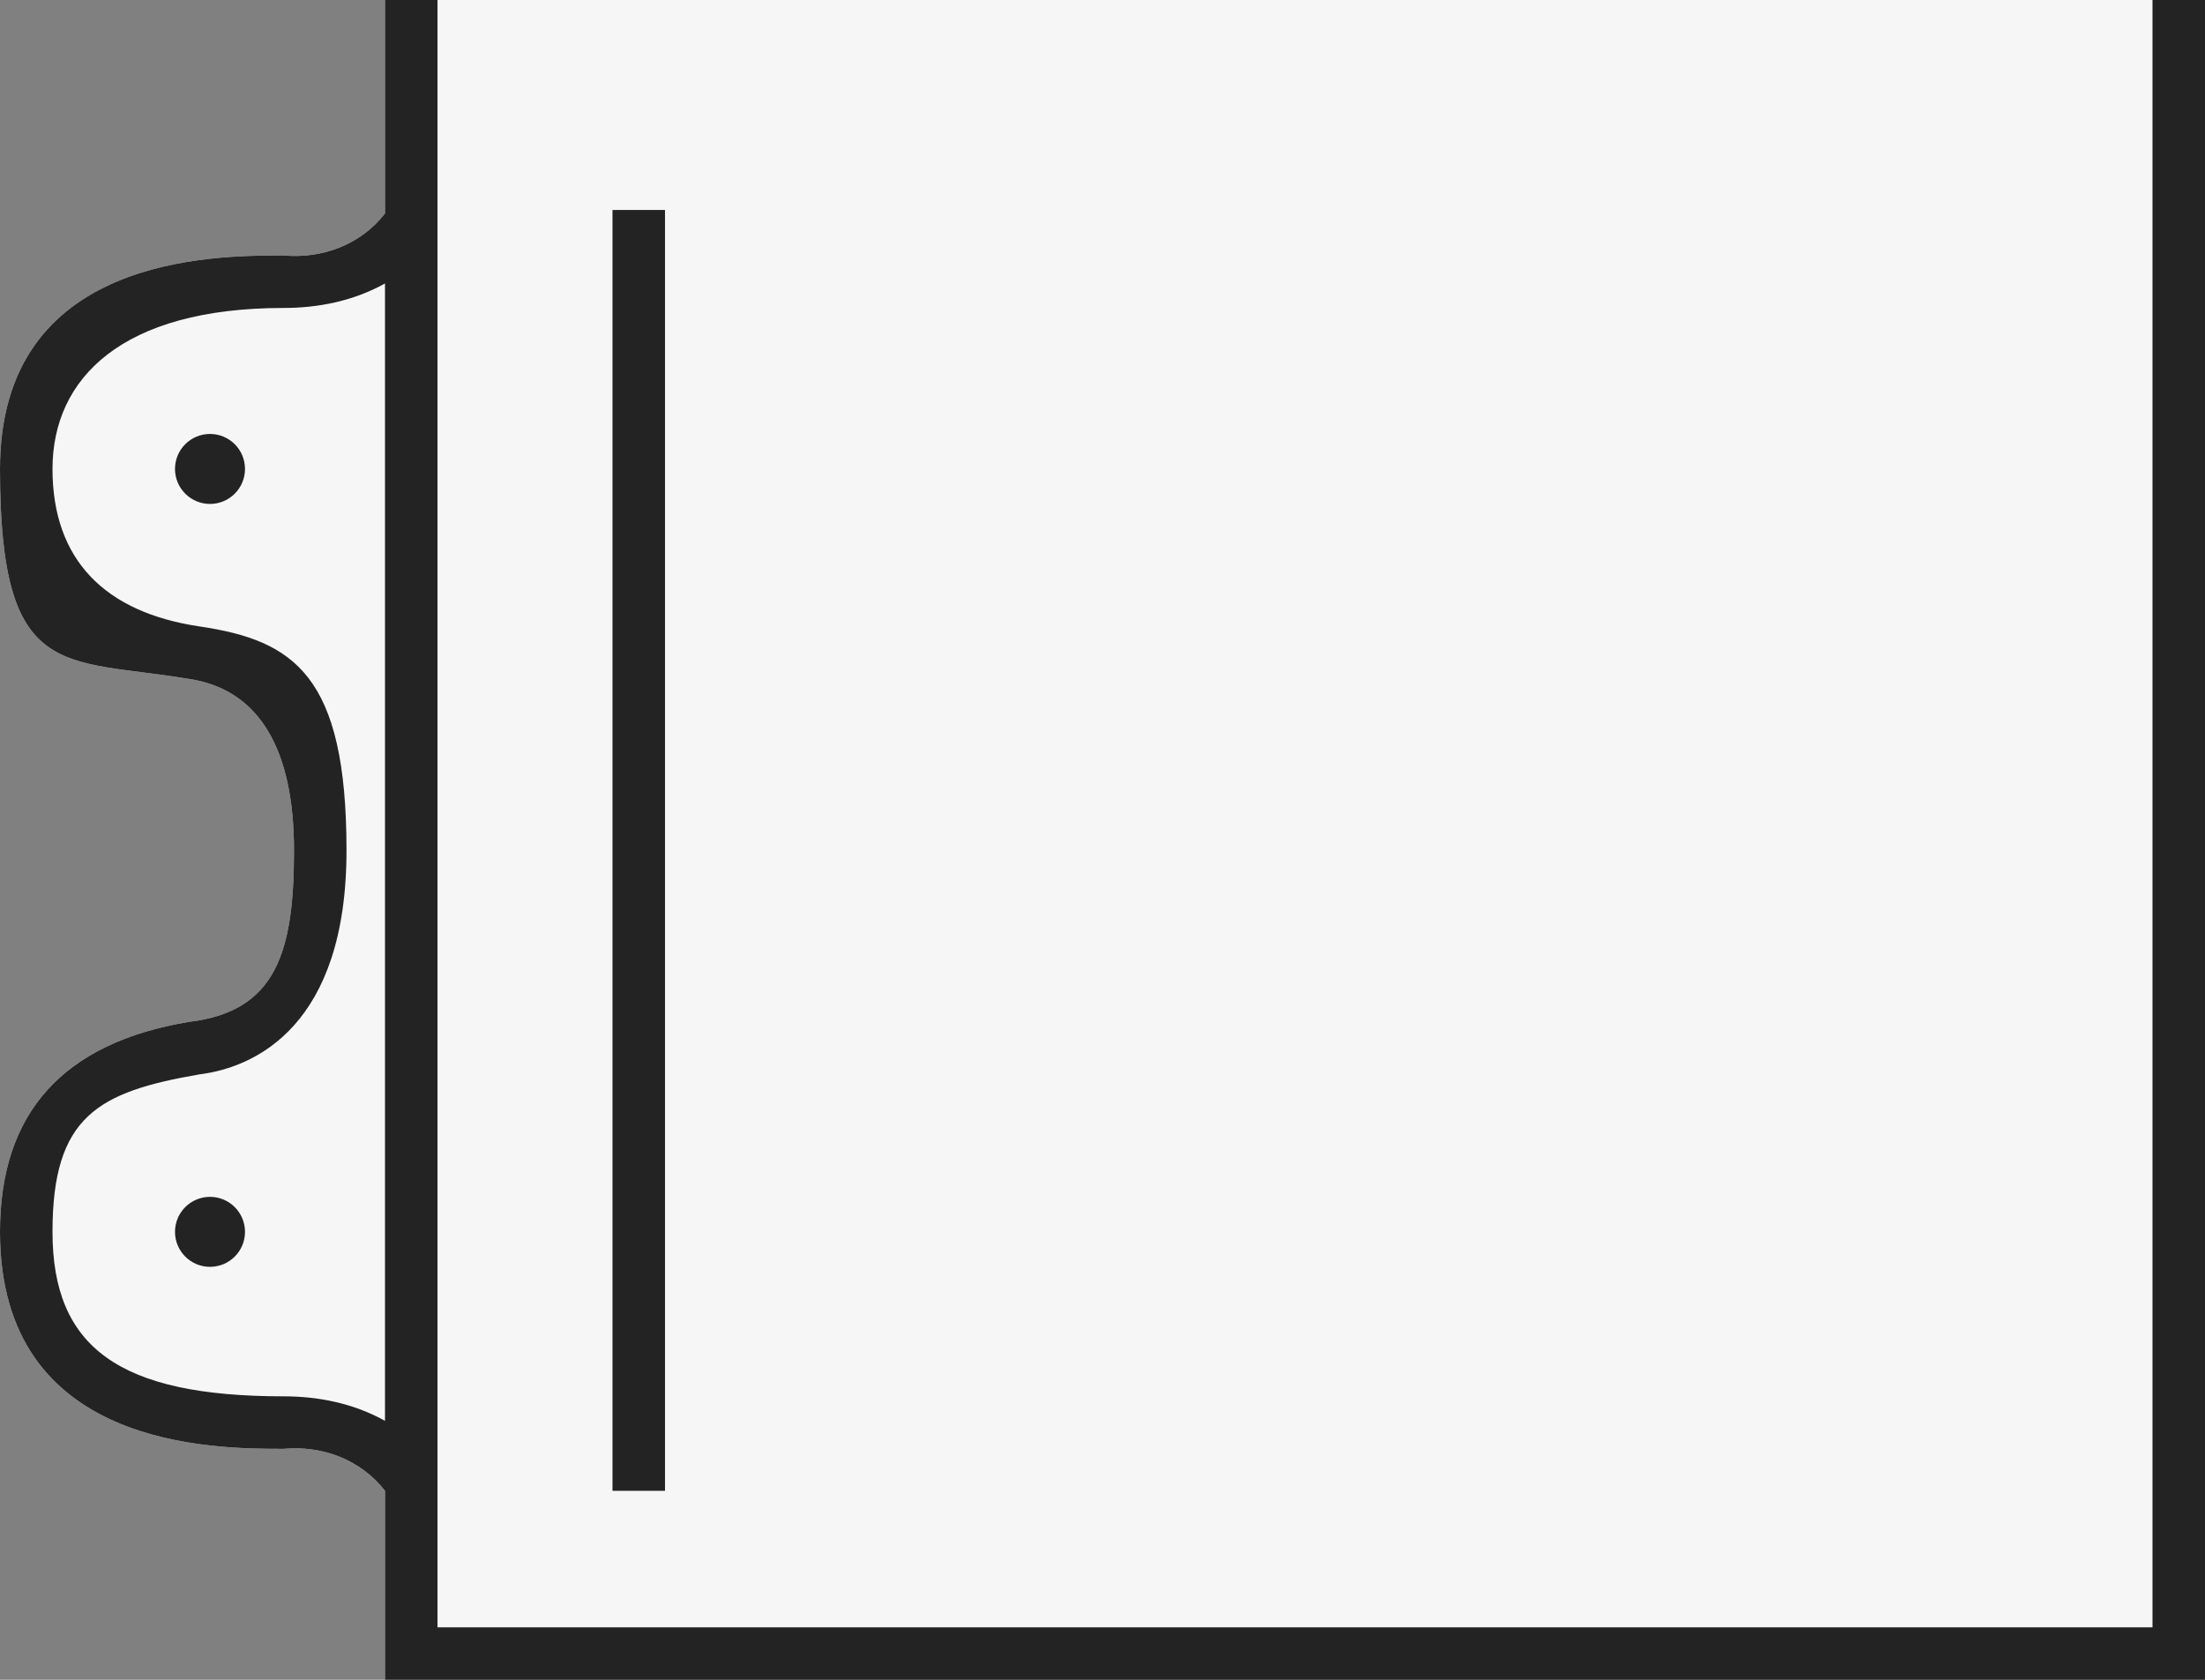
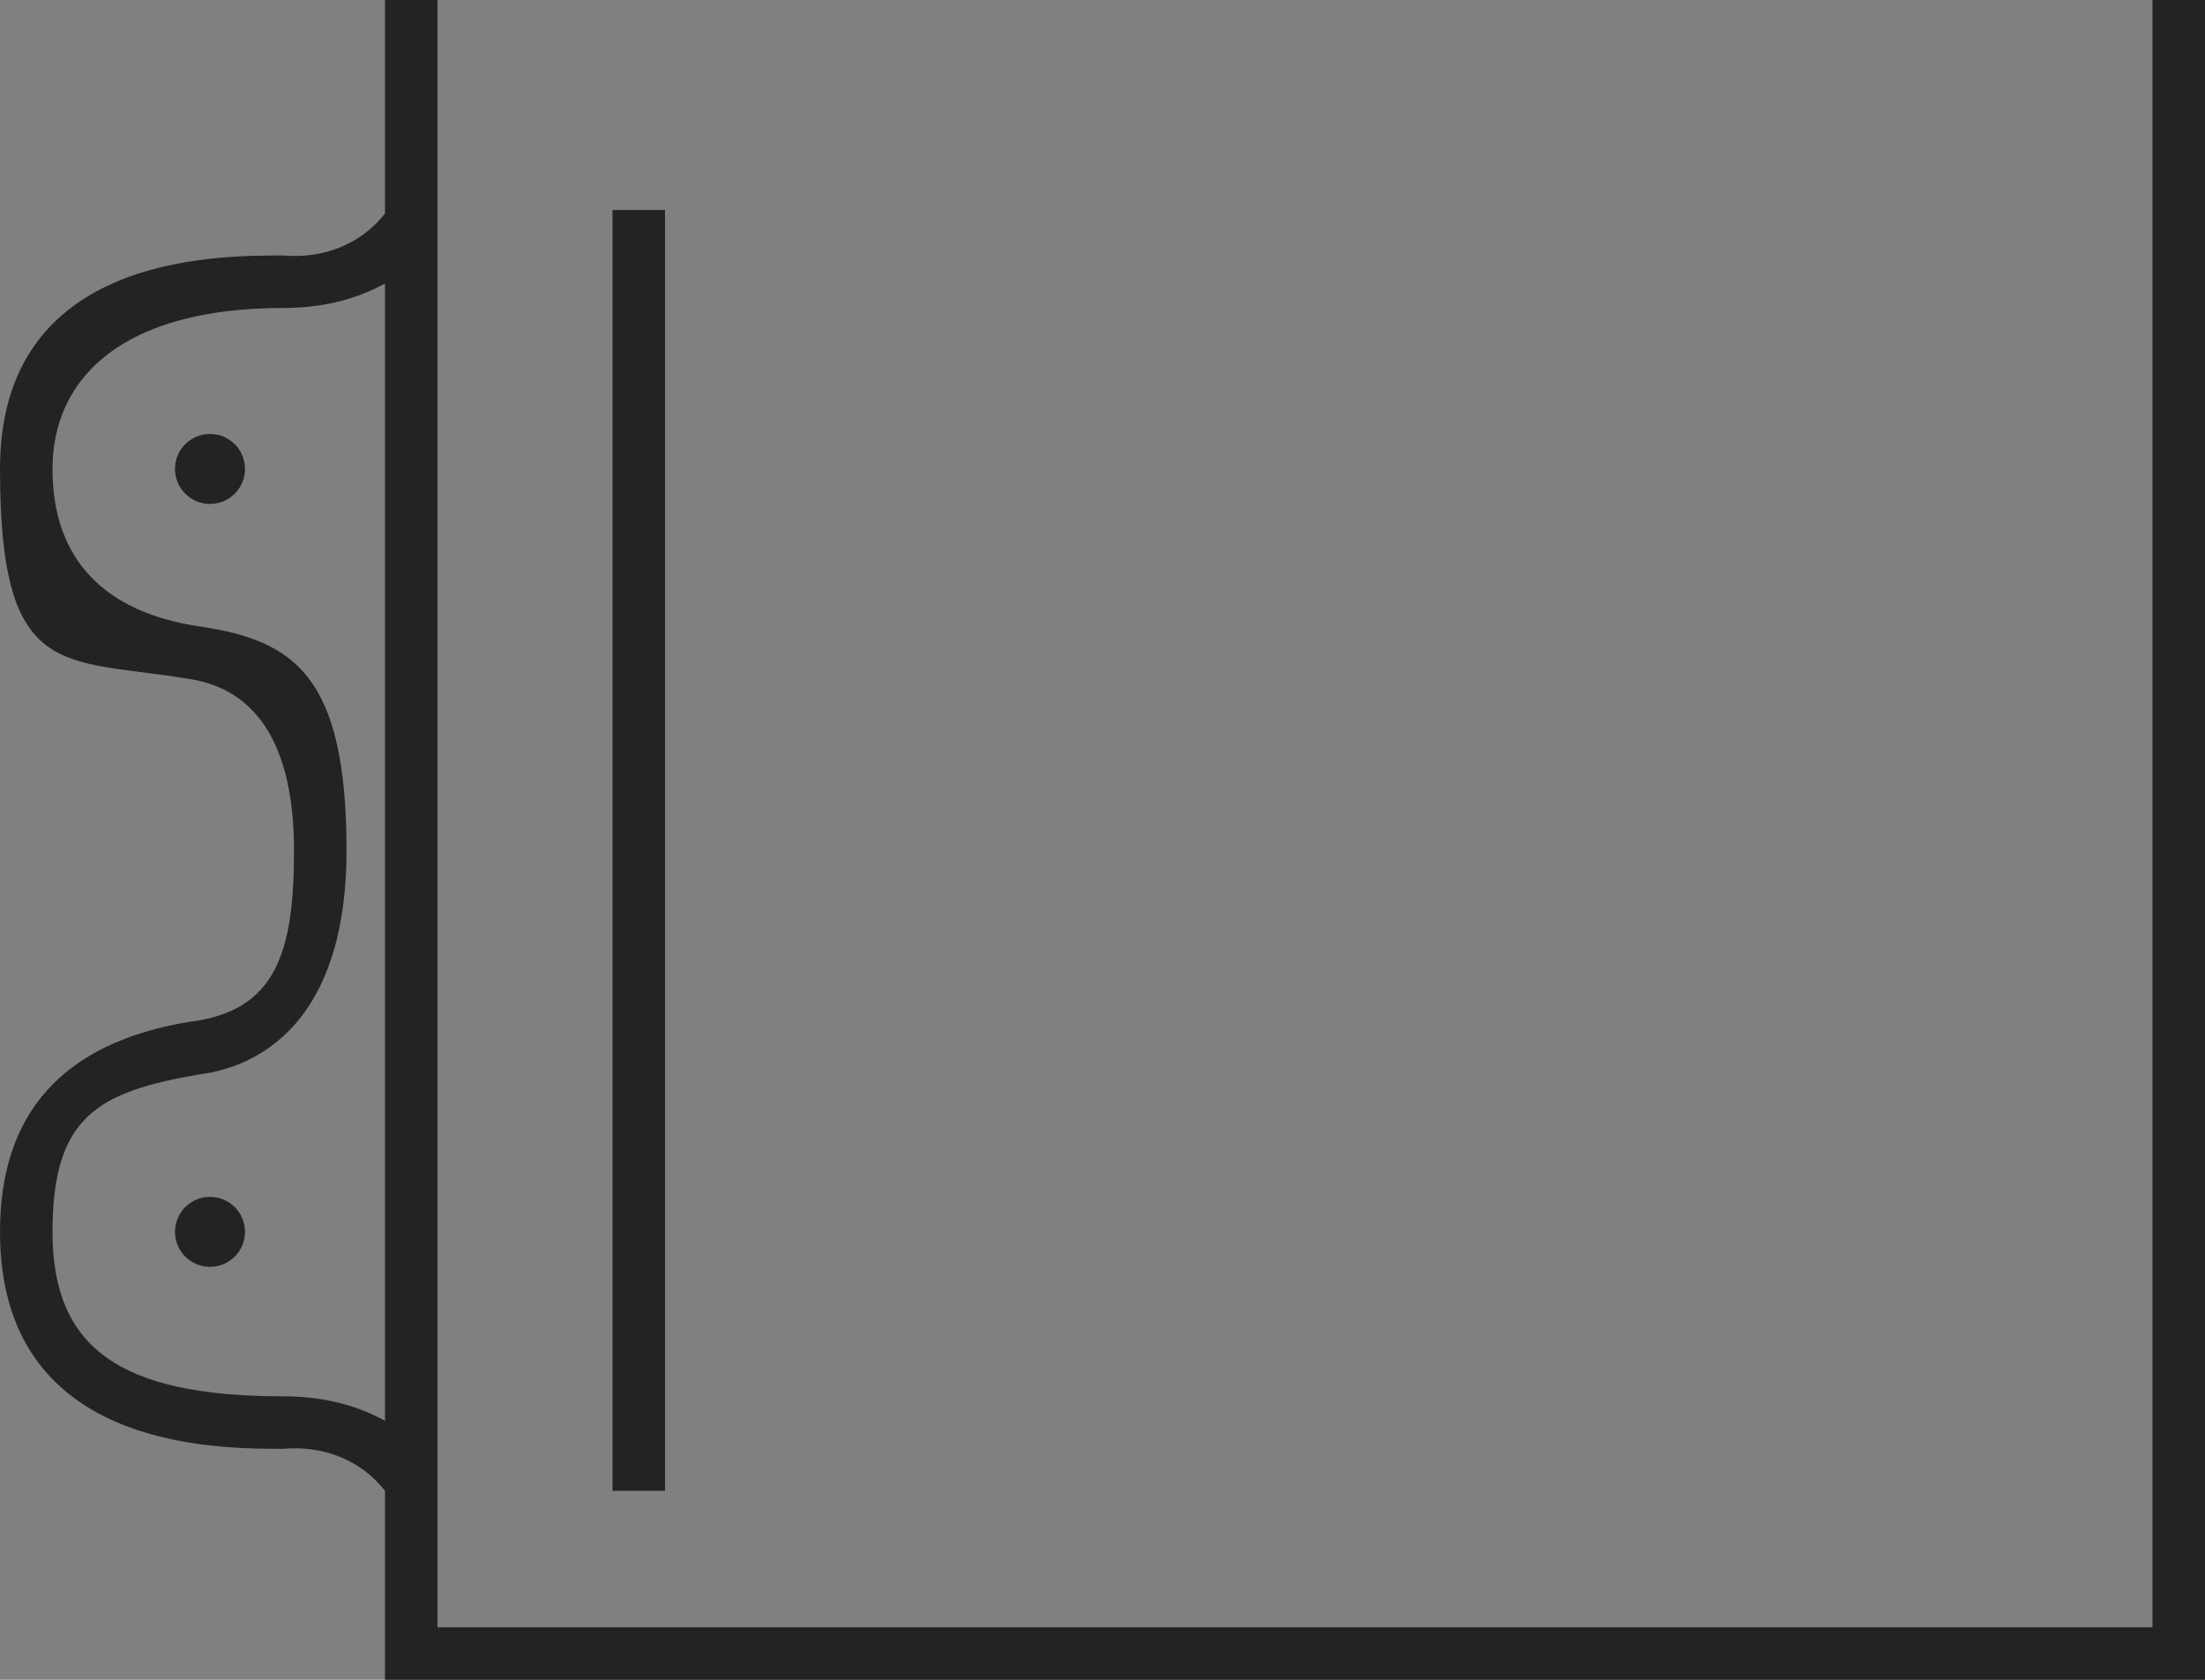
<svg xmlns="http://www.w3.org/2000/svg" id="_x37_5c48c9a-13e4-4c86-93b5-d62e11dc5f78" version="1.1" viewBox="0 0 63 48">
  <rect x="0" y="0" width="63" height="48" fill="#808080" stroke="none" />
  <defs>
    <style>
      .st0 {
        fill: #f6f6f6;
      }

      .st1 {
        fill: #232323;
      }
    </style>
  </defs>
-   <path class="st0" d="M11,0v6.1c-.7.9-1.8,1.3-2.9,1.2C6.1,7.3,0,7.3,0,13.4s1.8,5.4,5.4,6c2,.3,3,2,3,4.9s-.5,4.6-3,4.9C1.8,29.8,0,31.8,0,35.2c0,6.2,6.1,6.2,8.1,6.2,1.1-.1,2.2.3,2.9,1.2v5.4h52V0H11Z" />
  <circle class="st1" cx="6" cy="35.2" r="1" />
  <circle class="st1" cx="6" cy="13.4" r="1" />
  <rect class="st1" x="17.5" y="6" width="1.5" height="36.6" />
  <path class="st1" d="M61.5,0v46.5H12.5V0h-1.5v6.1c-.7.9-1.8,1.3-2.9,1.2C6.1,7.3,0,7.3,0,13.4s1.8,5.4,5.4,6c2,.3,3,2,3,4.9s-.5,4.6-3,4.9C1.8,29.8,0,31.8,0,35.2c0,6.2,6.1,6.2,8.1,6.2,1.1-.1,2.2.3,2.9,1.2v5.4h52V0h-1.5,0ZM11,40.6c-.9-.5-1.9-.7-2.9-.7-4.7,0-6.6-1.4-6.6-4.7s1.3-4,4.2-4.5c1.6-.2,4.2-1.4,4.2-6.4s-1.5-6-4.2-6.4-4.2-1.9-4.2-4.5,2-4.6,6.6-4.6c1,0,2-.2,2.9-.7v32.5h0Z" />
</svg>